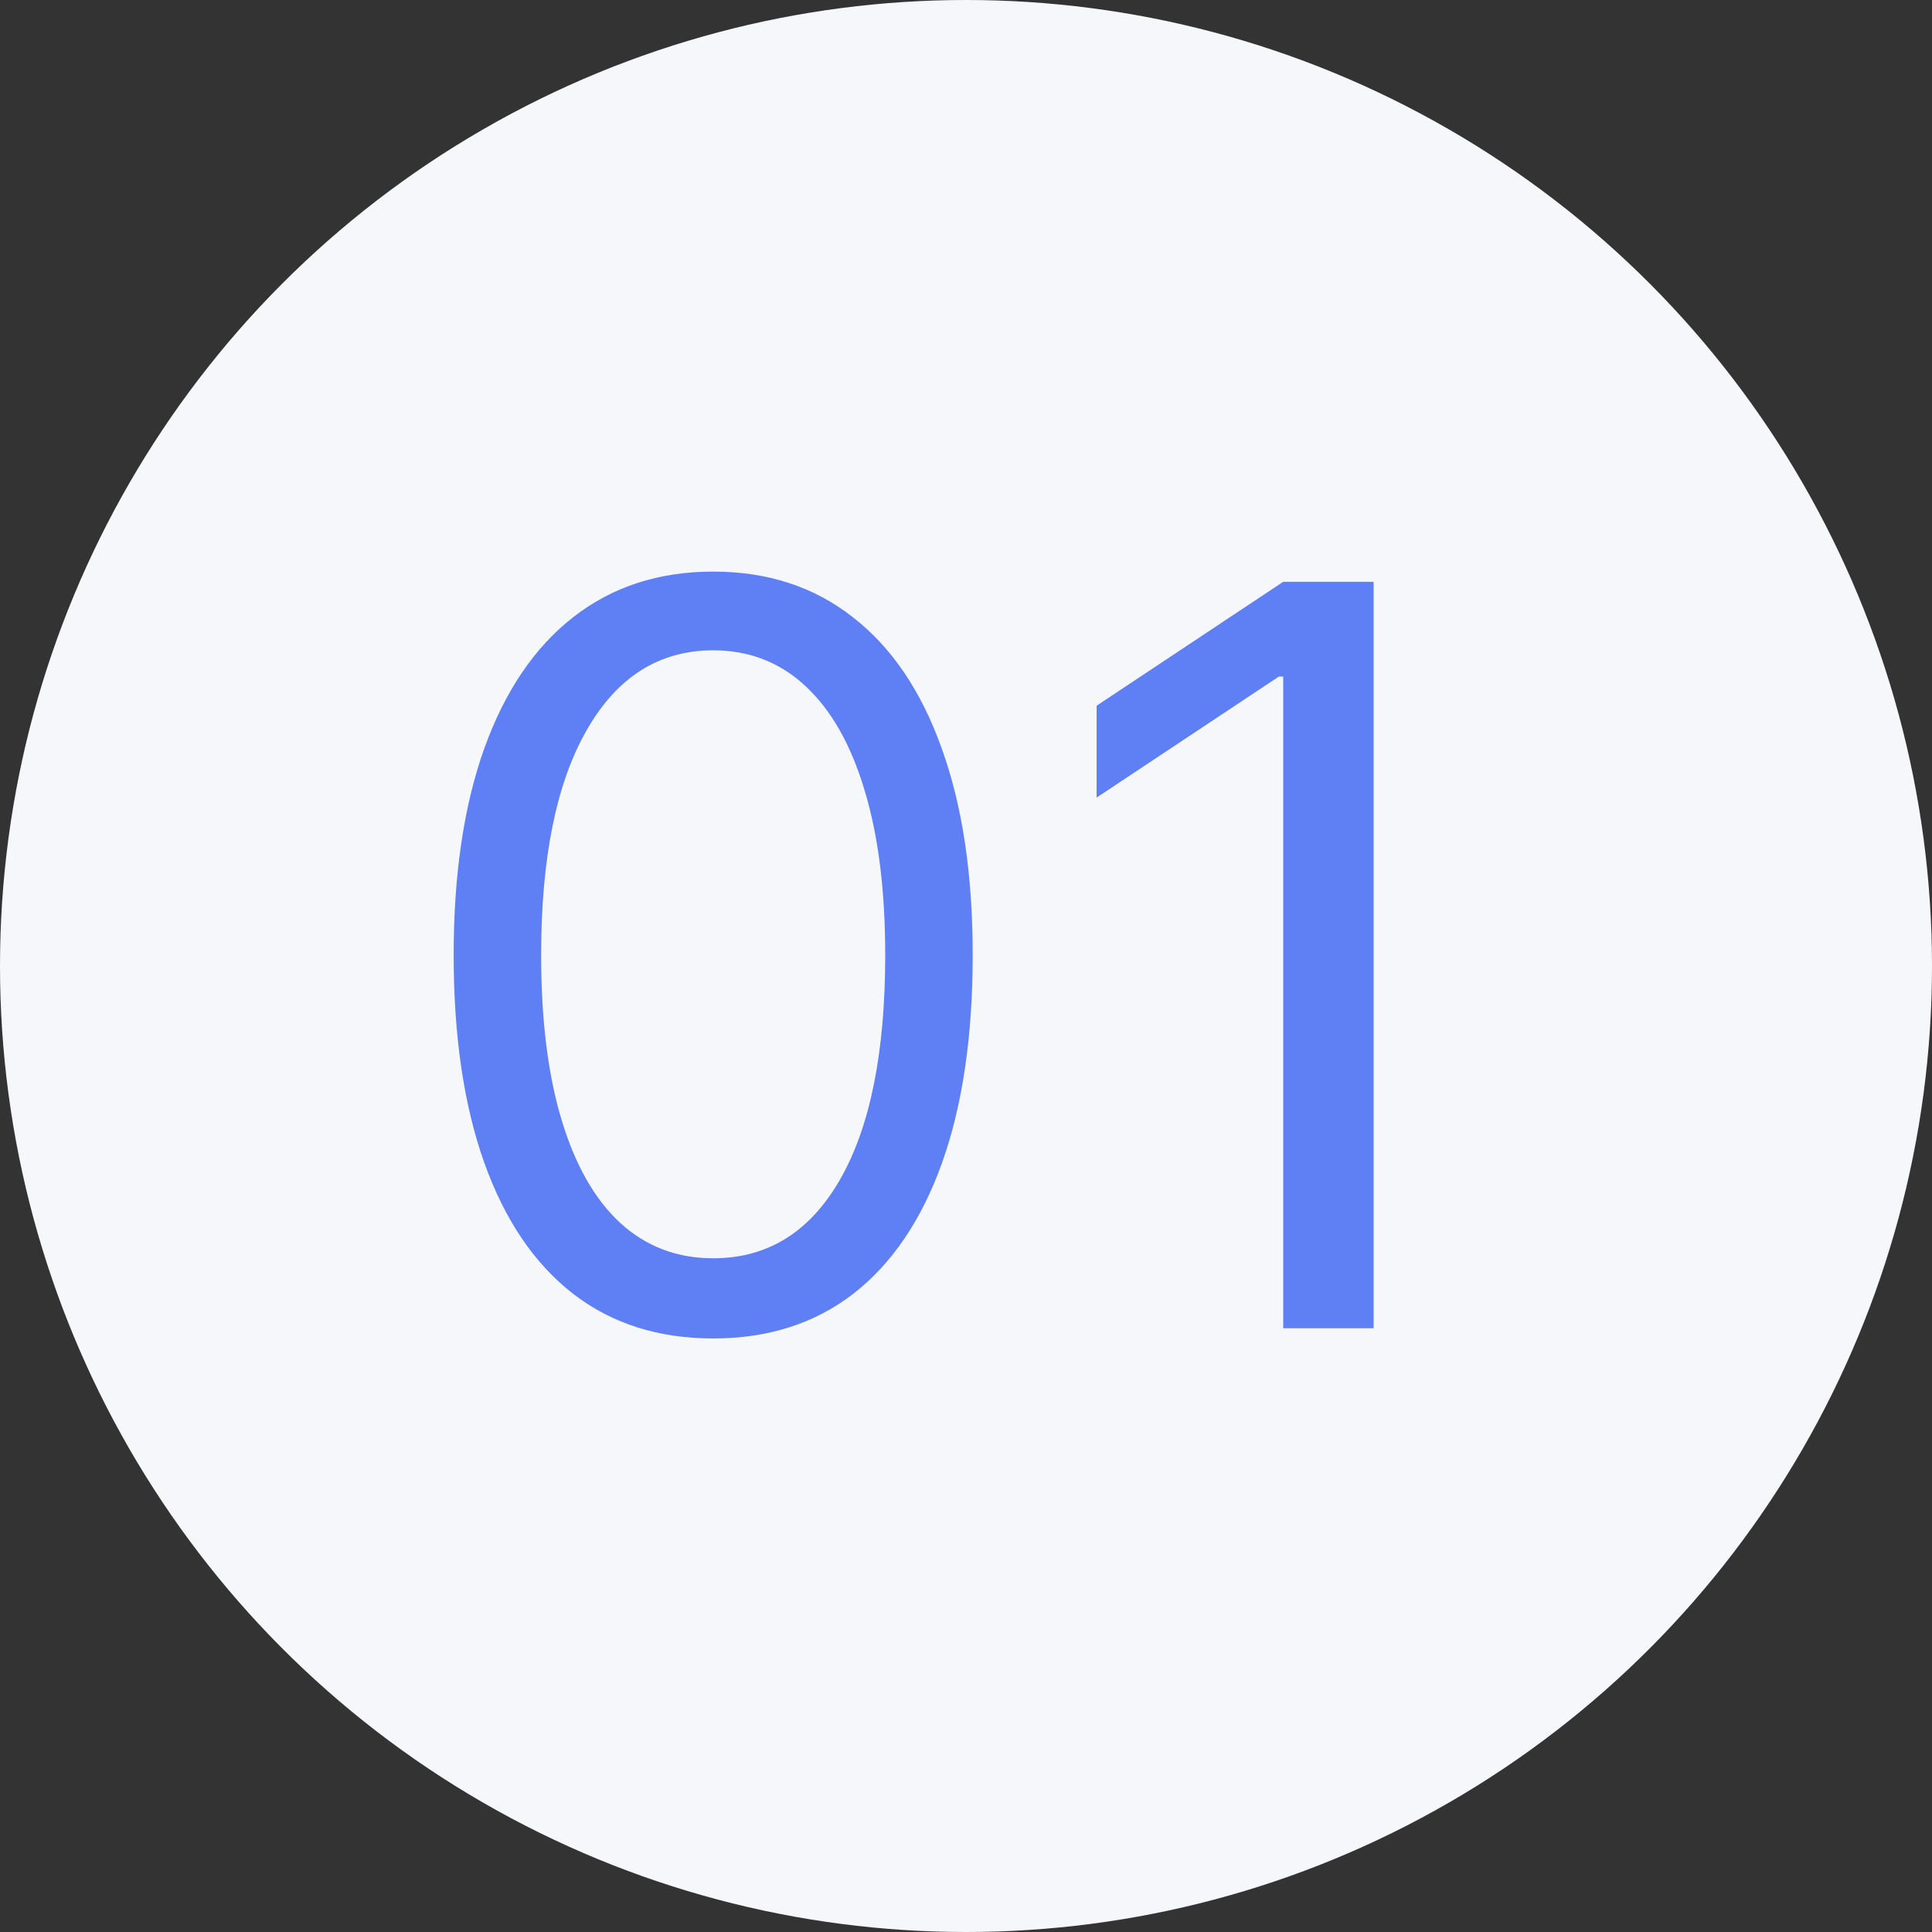
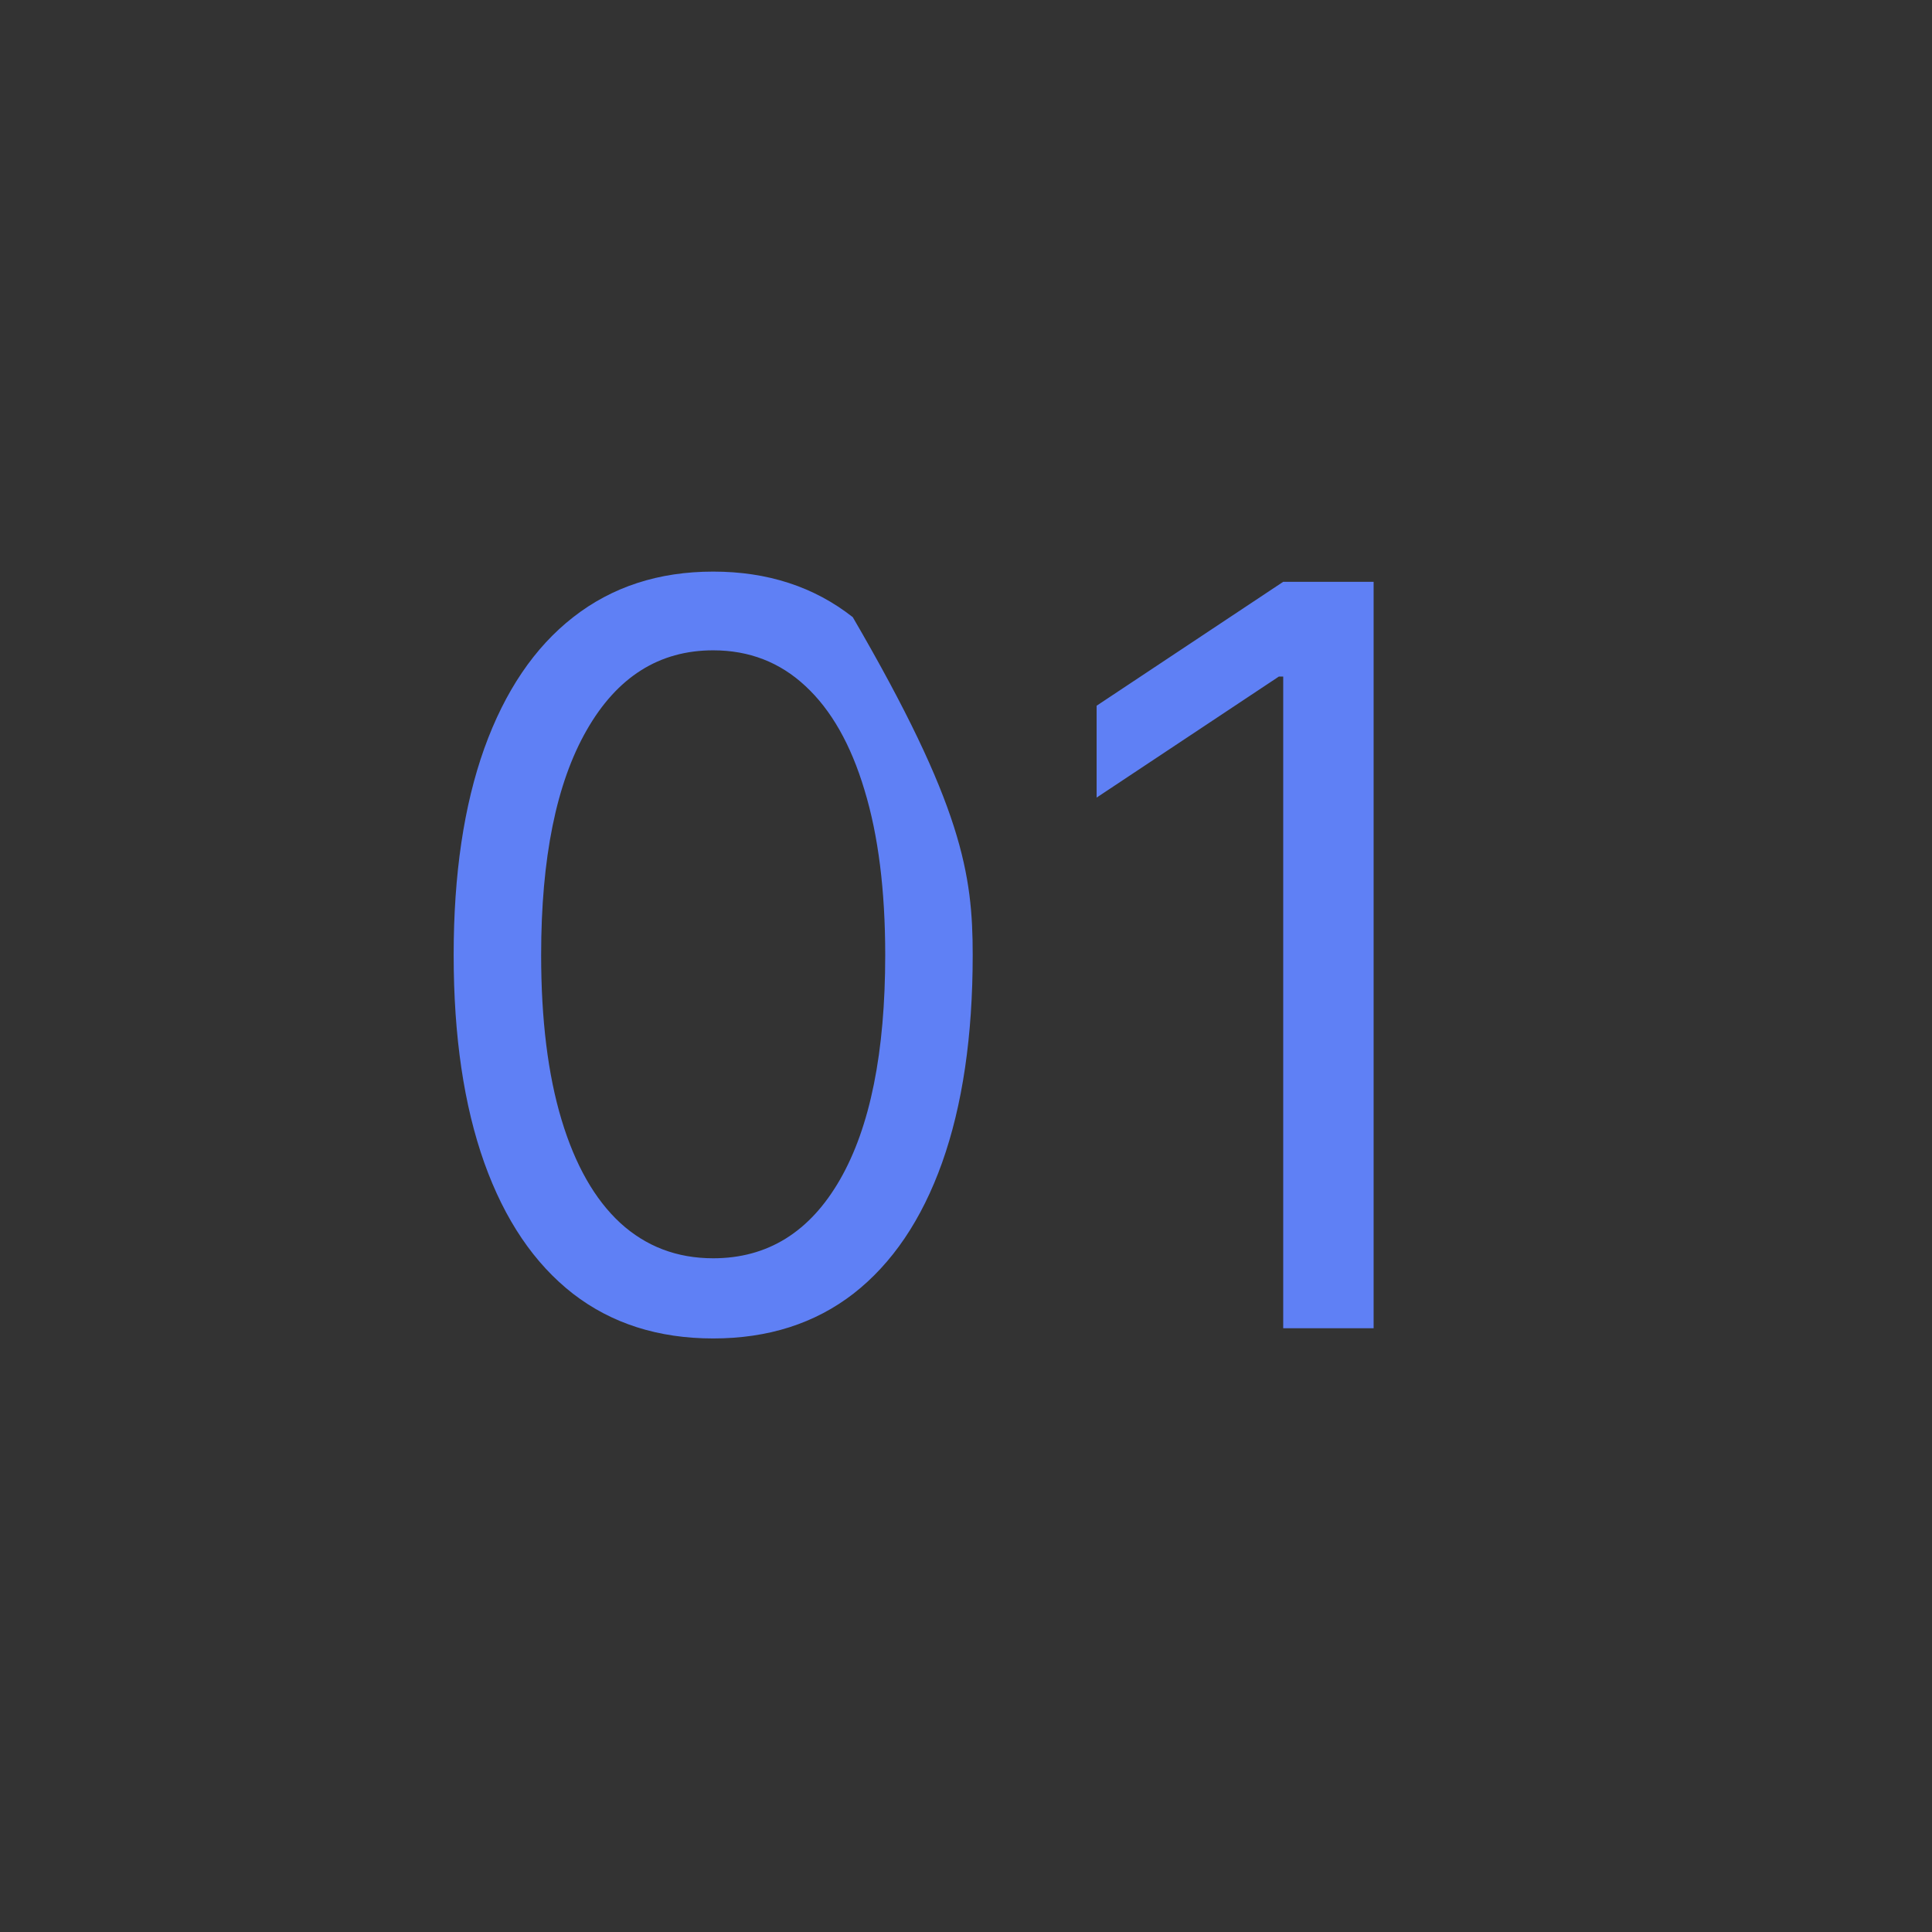
<svg xmlns="http://www.w3.org/2000/svg" width="64" height="64" viewBox="0 0 64 64" fill="none">
  <rect x="0" y="0" width="64" height="64" fill="#333333" stroke="none" />
-   <circle cx="32" cy="32" r="32" fill="#F6F7FB" />
-   <path d="M23.625 44.338C21.806 44.338 20.256 43.843 18.977 42.853C17.697 41.855 16.719 40.41 16.043 38.519C15.367 36.619 15.028 34.325 15.028 31.636C15.028 28.964 15.367 26.682 16.043 24.791C16.727 22.891 17.709 21.442 18.989 20.444C20.276 19.438 21.822 18.935 23.625 18.935C25.428 18.935 26.97 19.438 28.249 20.444C29.537 21.442 30.519 22.891 31.195 24.791C31.88 26.682 32.222 28.964 32.222 31.636C32.222 34.325 31.884 36.619 31.207 38.519C30.531 40.41 29.553 41.855 28.273 42.853C26.994 43.843 25.444 44.338 23.625 44.338ZM23.625 41.682C25.428 41.682 26.829 40.812 27.827 39.074C28.825 37.335 29.324 34.856 29.324 31.636C29.324 29.495 29.095 27.672 28.636 26.167C28.185 24.662 27.533 23.515 26.68 22.726C25.834 21.937 24.816 21.543 23.625 21.543C21.838 21.543 20.442 22.424 19.435 24.187C18.429 25.942 17.926 28.425 17.926 31.636C17.926 33.778 18.151 35.597 18.602 37.094C19.053 38.591 19.701 39.73 20.546 40.511C21.399 41.291 22.426 41.682 23.625 41.682ZM45.503 19.273V44H42.508V22.412H42.364L36.327 26.421V23.378L42.508 19.273H45.503Z" fill="#5F80F5" />
+   <path d="M23.625 44.338C21.806 44.338 20.256 43.843 18.977 42.853C17.697 41.855 16.719 40.41 16.043 38.519C15.367 36.619 15.028 34.325 15.028 31.636C15.028 28.964 15.367 26.682 16.043 24.791C16.727 22.891 17.709 21.442 18.989 20.444C20.276 19.438 21.822 18.935 23.625 18.935C25.428 18.935 26.97 19.438 28.249 20.444C31.88 26.682 32.222 28.964 32.222 31.636C32.222 34.325 31.884 36.619 31.207 38.519C30.531 40.41 29.553 41.855 28.273 42.853C26.994 43.843 25.444 44.338 23.625 44.338ZM23.625 41.682C25.428 41.682 26.829 40.812 27.827 39.074C28.825 37.335 29.324 34.856 29.324 31.636C29.324 29.495 29.095 27.672 28.636 26.167C28.185 24.662 27.533 23.515 26.68 22.726C25.834 21.937 24.816 21.543 23.625 21.543C21.838 21.543 20.442 22.424 19.435 24.187C18.429 25.942 17.926 28.425 17.926 31.636C17.926 33.778 18.151 35.597 18.602 37.094C19.053 38.591 19.701 39.73 20.546 40.511C21.399 41.291 22.426 41.682 23.625 41.682ZM45.503 19.273V44H42.508V22.412H42.364L36.327 26.421V23.378L42.508 19.273H45.503Z" fill="#5F80F5" />
</svg>